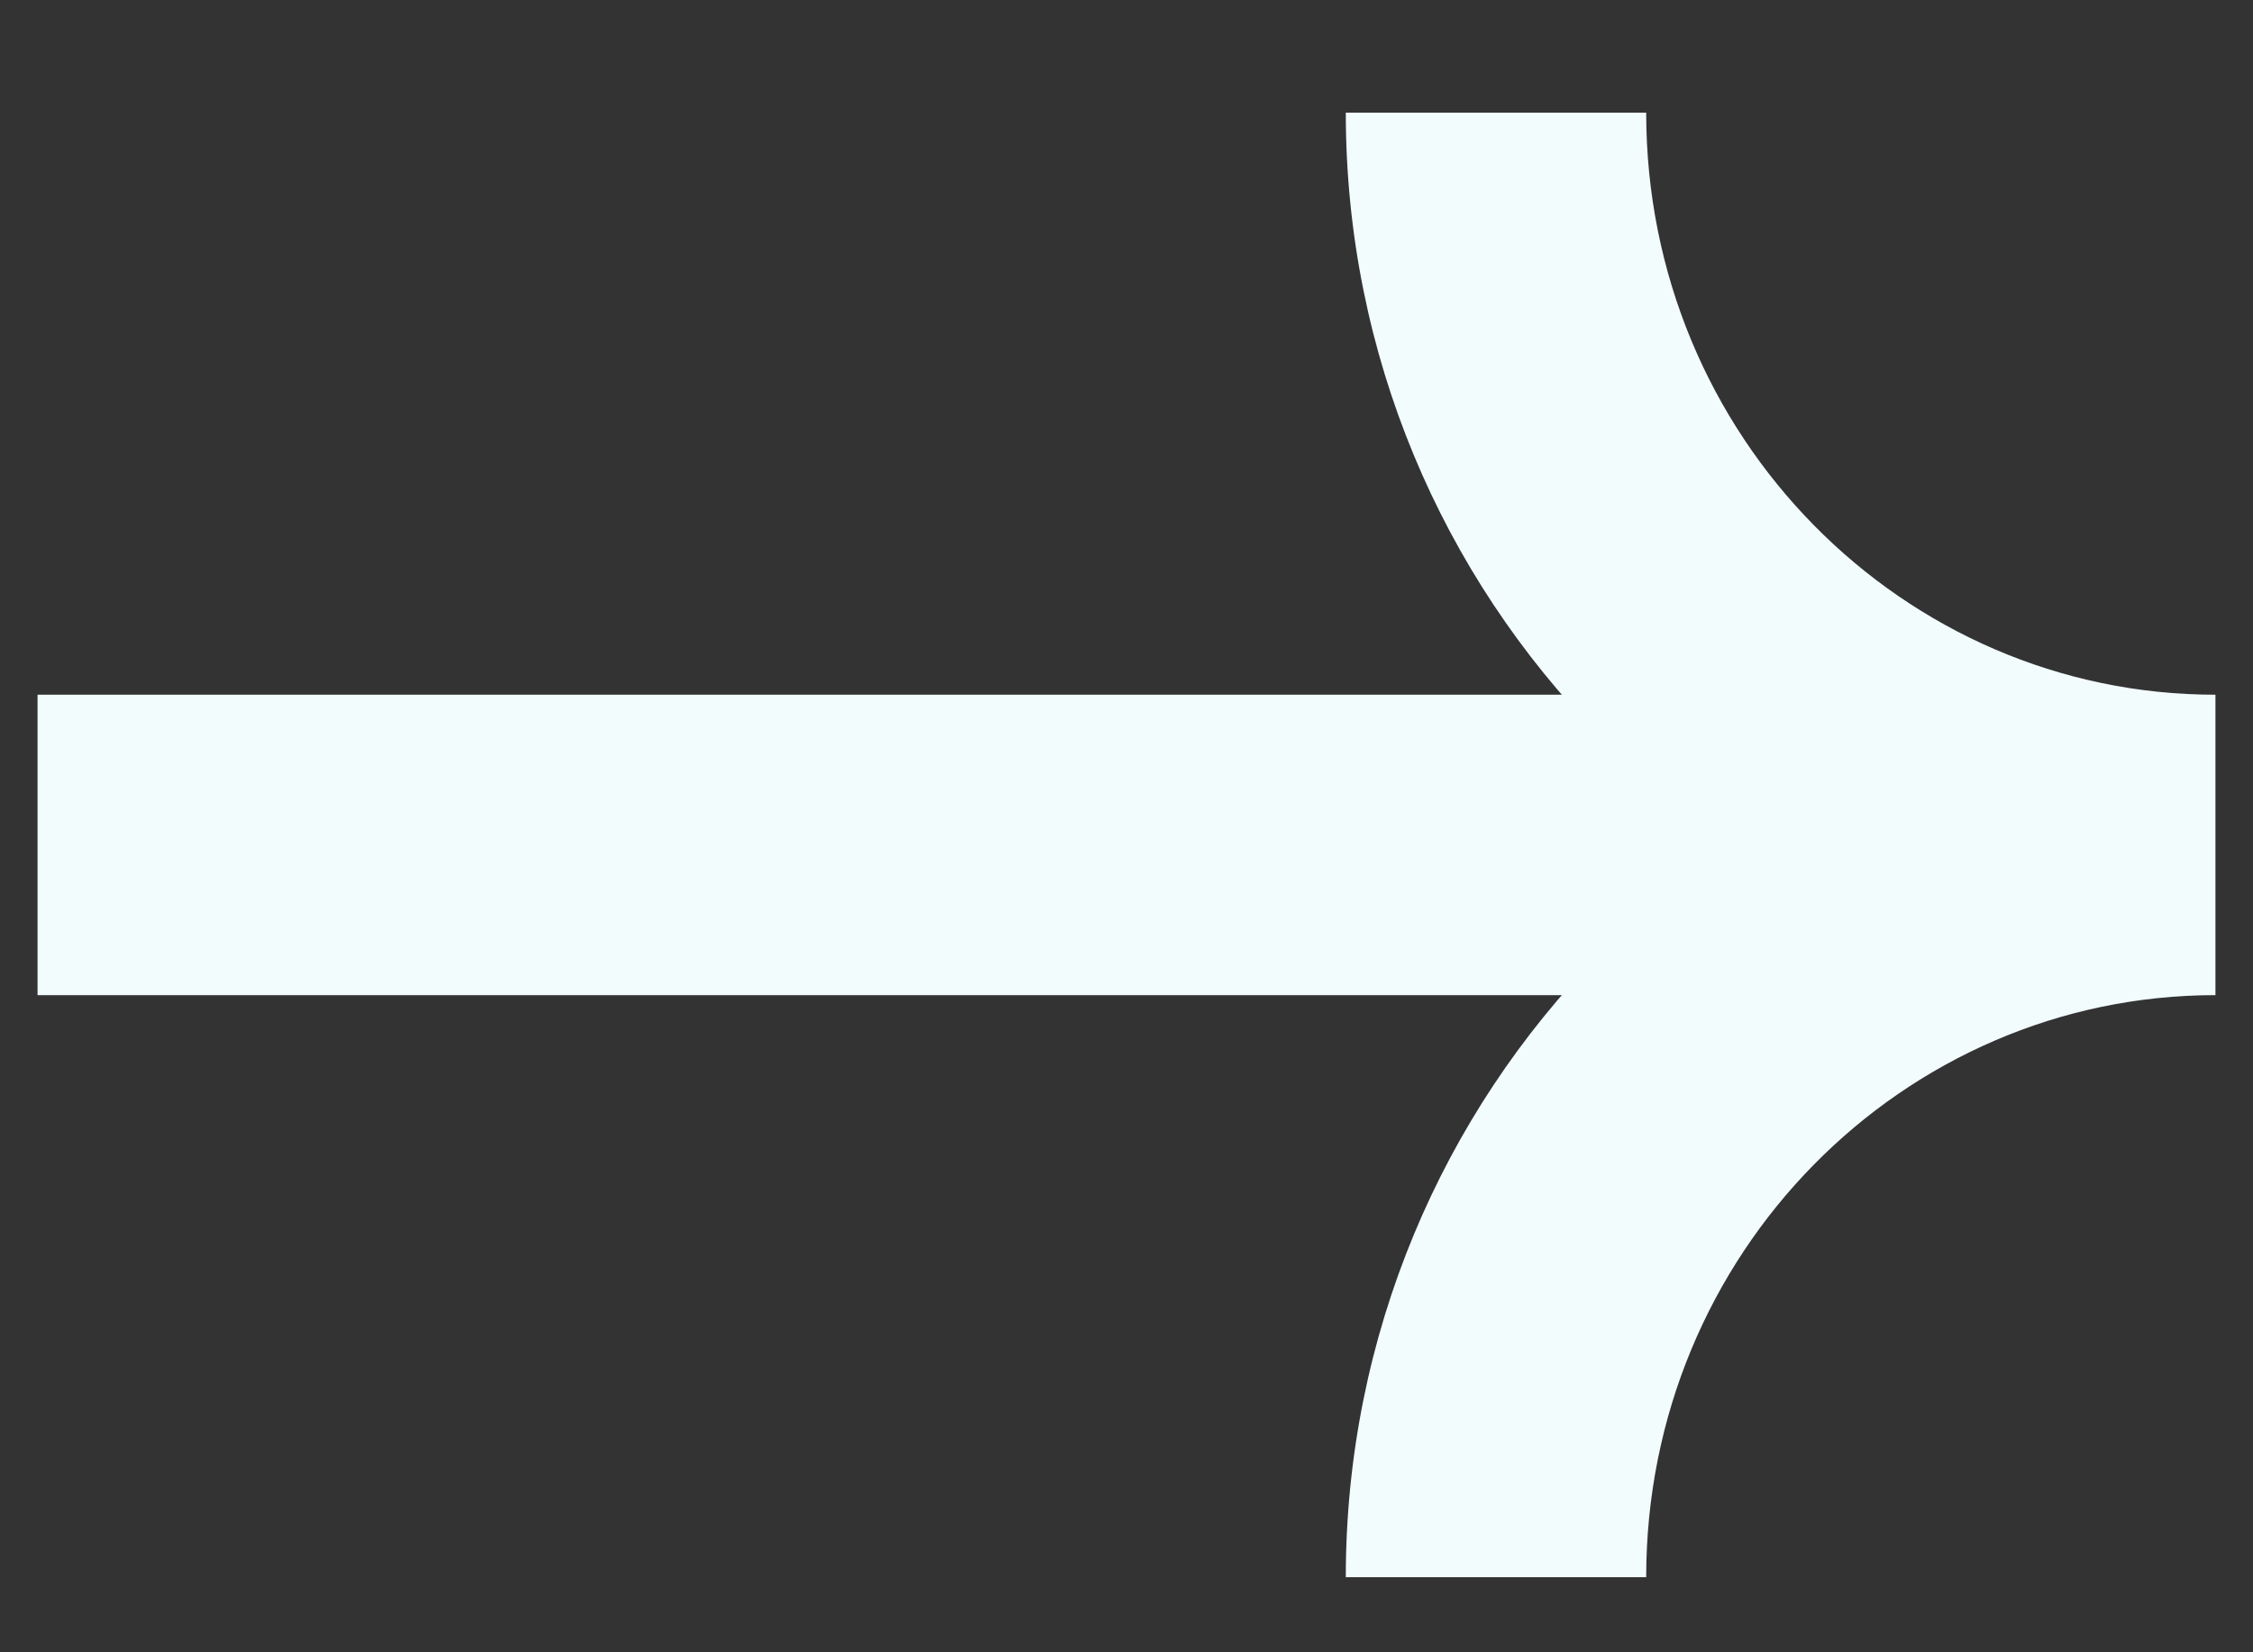
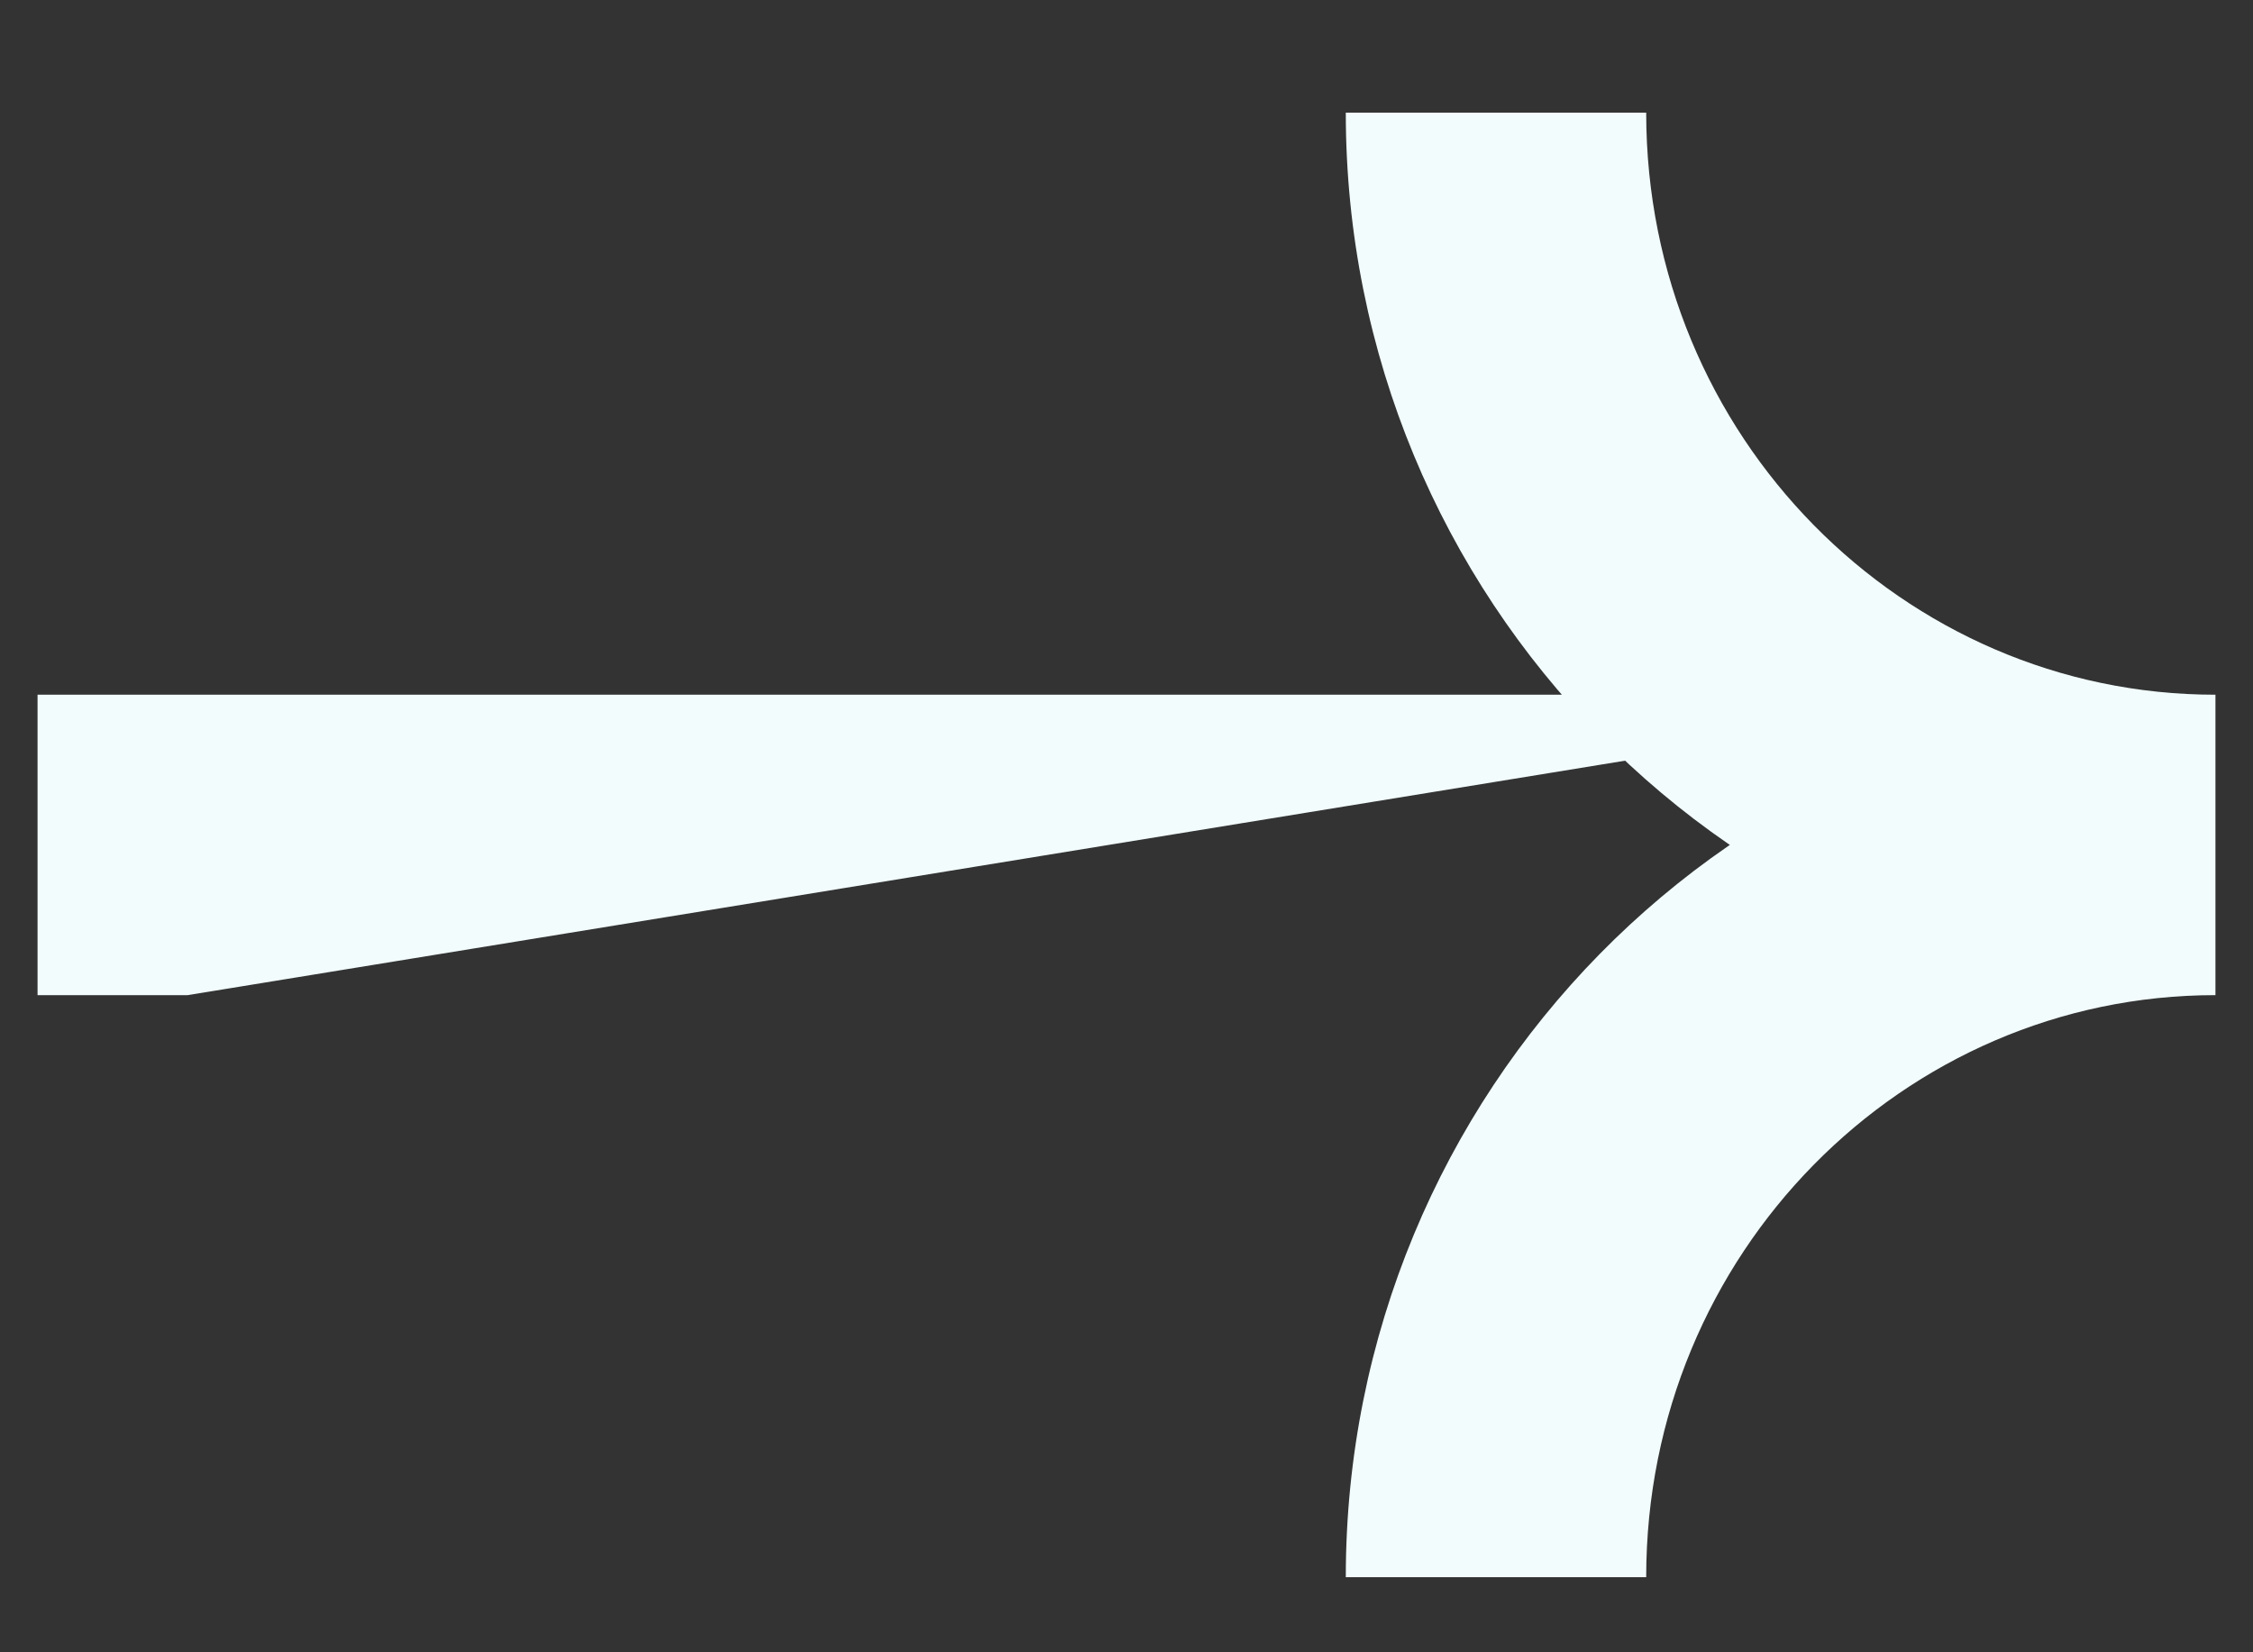
<svg xmlns="http://www.w3.org/2000/svg" width="15" height="11" viewBox="0 0 15 11" fill="none">
  <rect x="0" y="0" width="15" height="11" fill="#333333" stroke="none" />
-   <path d="M1.25 4.625L0.25 4.625L0.25 6.625H1.25L1.25 4.625ZM1.25 6.625L13.512 6.625L13.512 4.625L1.25 4.625L1.25 6.625ZM8.96 0.75C8.96 3.978 11.536 6.625 14.75 6.625V4.625C12.673 4.625 10.96 2.907 10.96 0.75L8.96 0.75ZM14.75 4.625C11.536 4.625 8.96 7.272 8.96 10.5H10.96C10.96 8.343 12.673 6.625 14.75 6.625V4.625Z" fill="#F2FCFD" />
+   <path d="M1.25 4.625L0.25 4.625L0.25 6.625H1.25L1.25 4.625ZM1.25 6.625L13.512 4.625L1.25 4.625L1.25 6.625ZM8.96 0.75C8.96 3.978 11.536 6.625 14.75 6.625V4.625C12.673 4.625 10.96 2.907 10.96 0.75L8.96 0.75ZM14.75 4.625C11.536 4.625 8.96 7.272 8.96 10.5H10.96C10.96 8.343 12.673 6.625 14.75 6.625V4.625Z" fill="#F2FCFD" />
</svg>